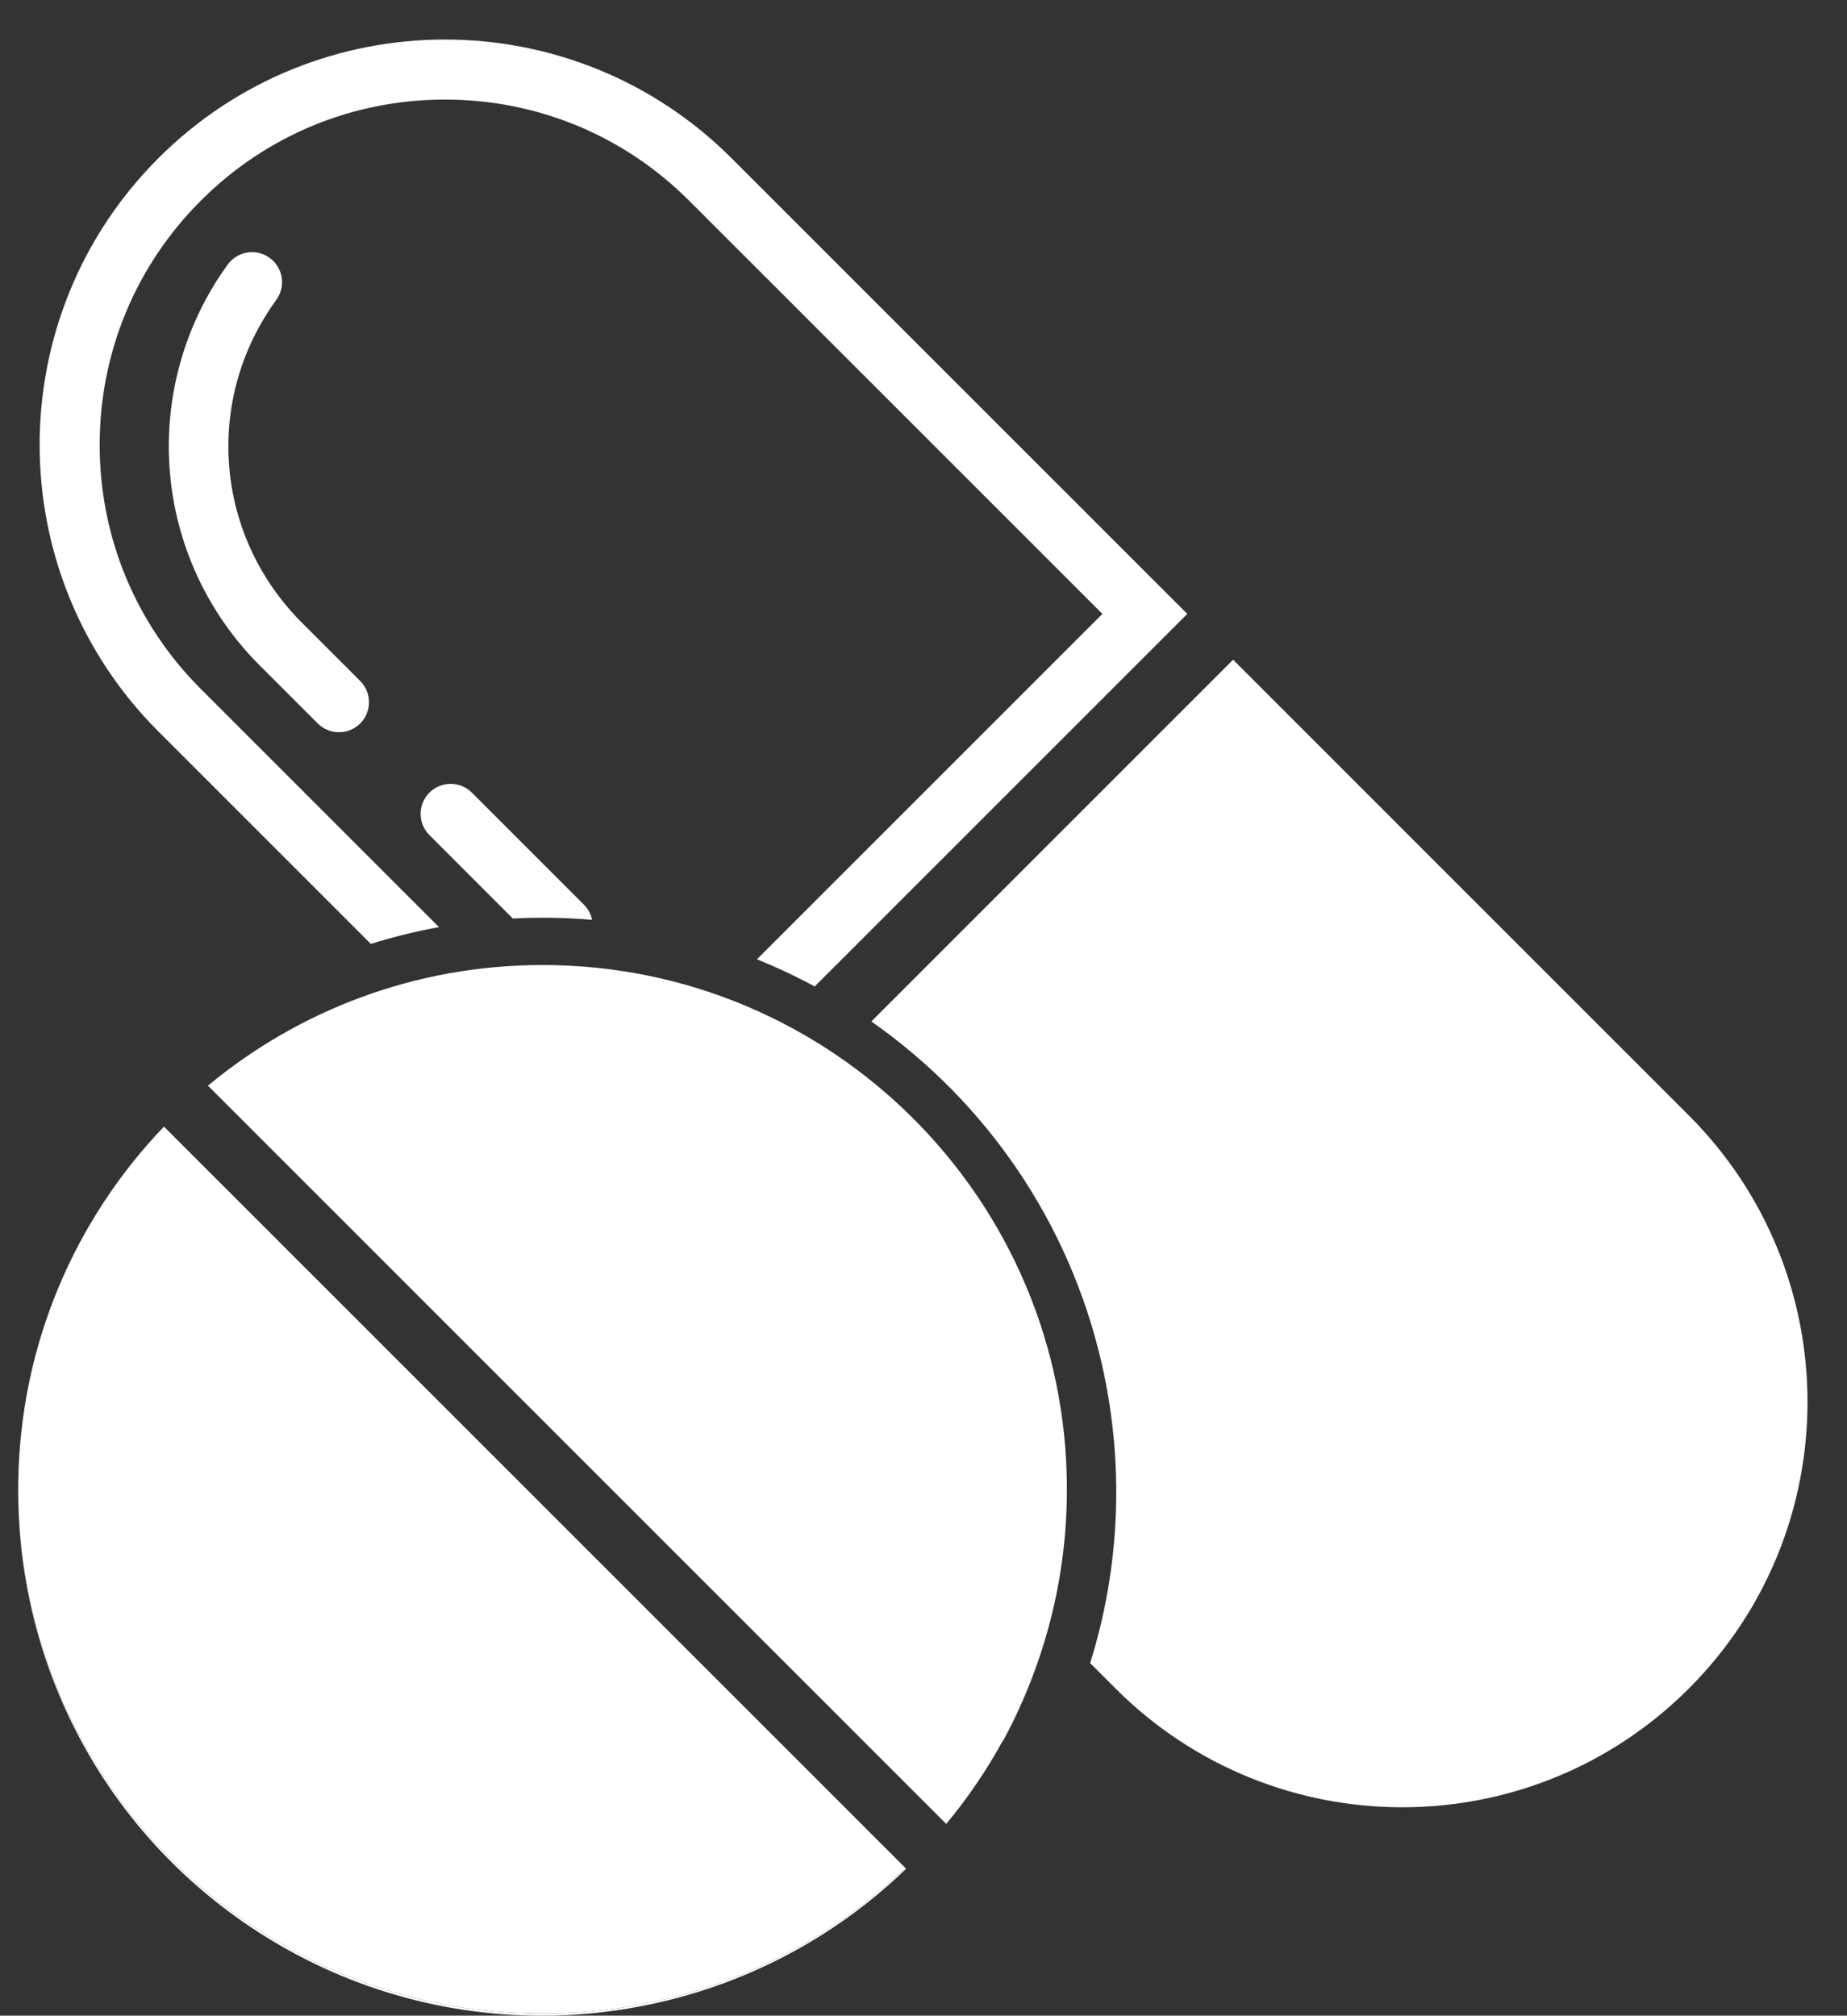
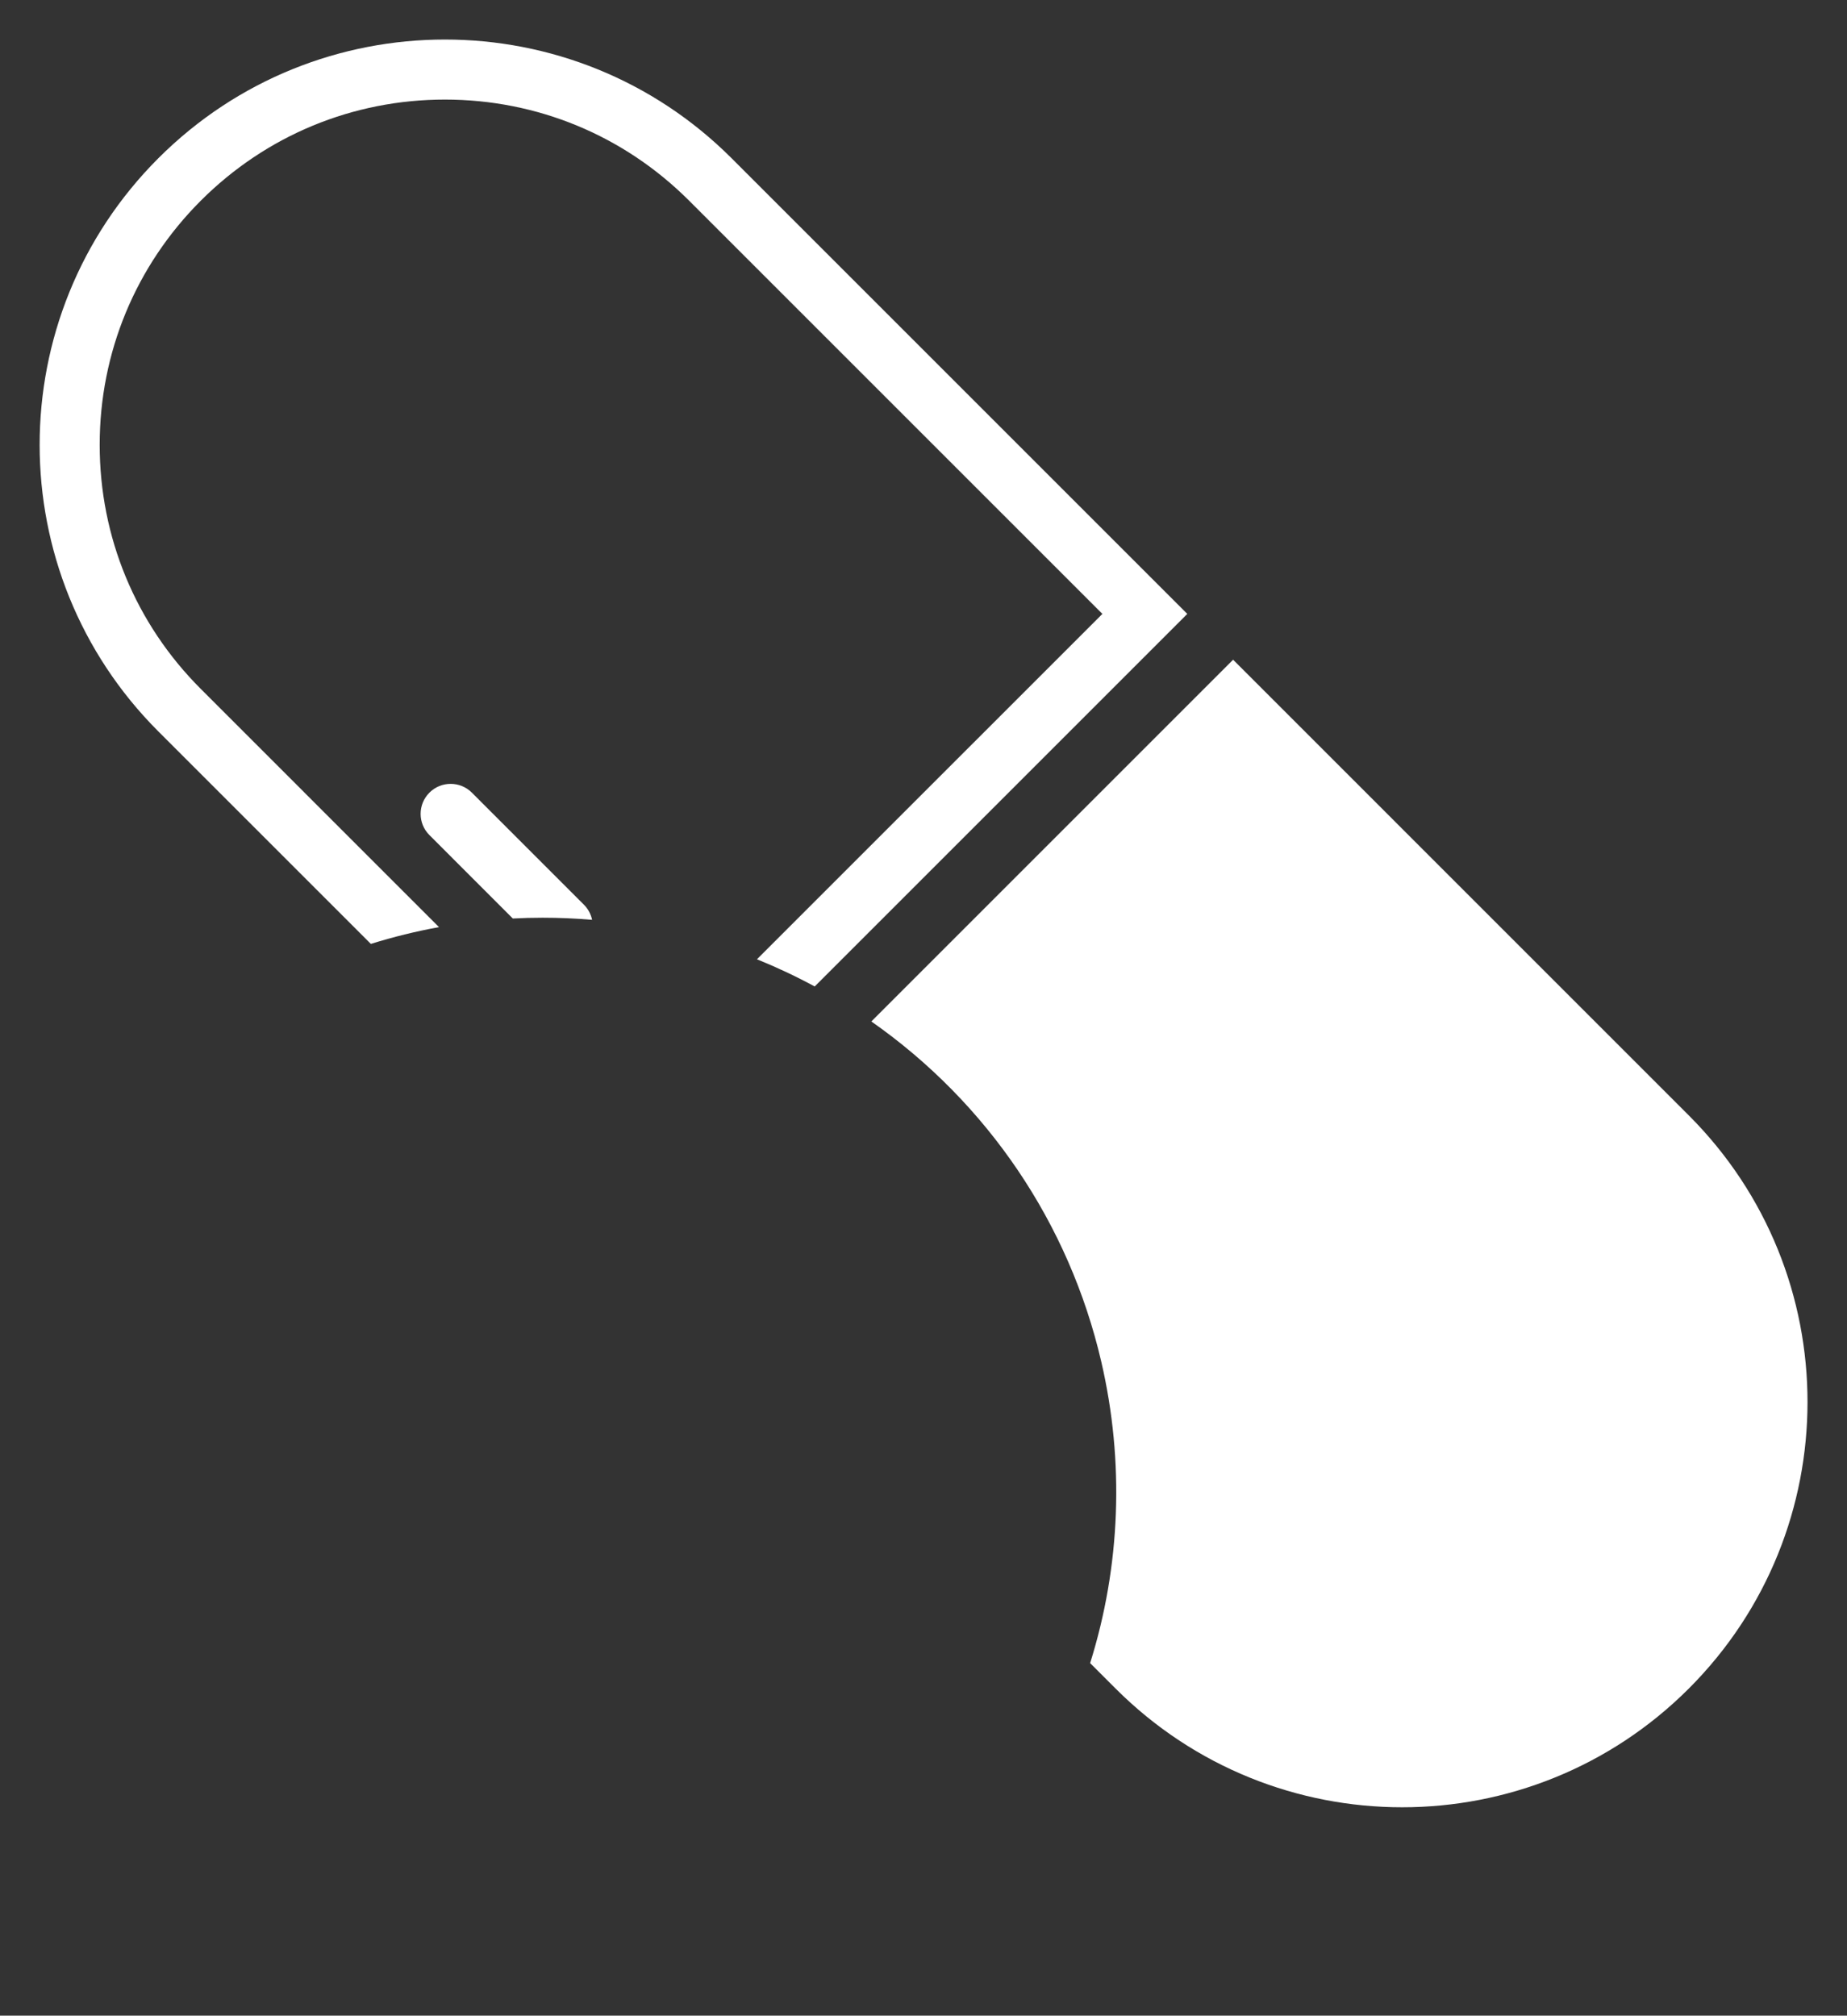
<svg xmlns="http://www.w3.org/2000/svg" fill="#000000" height="1213" preserveAspectRatio="xMidYMid meet" version="1" viewBox="450.7 381.6 1111.4 1213.0" width="1111.4" zoomAndPan="magnify">
  <rect x="450.7" y="381.6" width="1111.4" height="1213.0" fill="#333333" stroke="none" />
  <g fill="#ffffff" id="change1_1">
    <path d="M 1466.922 1397.75 C 1419.289 1445.359 1356.871 1469.199 1294.441 1469.199 C 1232.031 1469.199 1169.602 1445.359 1121.98 1397.75 L 1106.672 1382.441 C 1124.941 1324.102 1127.43 1261.488 1113.34 1200.898 C 1094.031 1117.879 1044.91 1045.23 975.012 996.301 L 1192.691 778.609 L 1466.898 1052.828 C 1562.148 1148.078 1562.16 1302.5 1466.922 1397.75" />
    <path d="M 890.922 476.828 C 795.656 381.59 641.234 381.57 545.988 476.82 C 450.738 572.078 450.738 726.5 545.988 821.77 L 673.855 949.629 C 687.27 945.449 700.953 942.059 714.863 939.531 L 571.535 796.199 C 532.289 756.969 510.684 704.801 510.684 649.289 C 510.684 593.789 532.289 541.609 571.535 502.359 C 610.781 463.129 662.957 441.52 718.445 441.52 C 773.949 441.531 826.129 463.129 865.375 502.379 L 1114.039 751.039 L 906.184 958.879 C 918.016 963.672 929.625 969.129 940.93 975.238 L 1165.129 751.039 L 890.922 476.828" />
-     <path d="M 589.602 538.621 C 588.941 539.281 588.324 540 587.754 540.781 C 561.941 576.27 549.52 620.031 552.777 664.012 C 556.066 708.461 575.258 750.32 606.812 781.879 L 641.895 816.961 C 648.945 824.012 660.387 824.012 667.441 816.961 C 674.496 809.898 674.496 798.461 667.441 791.41 L 632.359 756.328 C 579.789 703.762 573.32 622.051 616.973 562.031 C 622.84 553.969 621.059 542.672 612.988 536.801 C 605.703 531.5 595.781 532.441 589.602 538.621" />
    <path d="M 806.98 935.141 C 797.133 934.289 787.215 933.871 777.246 933.871 C 771.238 933.871 765.25 934.02 759.273 934.34 L 709.098 884.148 C 702.035 877.109 702.035 865.66 709.098 858.602 C 716.145 851.559 727.582 851.559 734.645 858.602 L 802.055 926.031 C 804.645 928.621 806.285 931.801 806.98 935.141" />
-     <path d="M 995.969 1506.18 C 936.156 1564.051 856.93 1594.609 776.676 1594.609 C 714.352 1594.609 651.41 1576.18 596.434 1537.801 C 508.637 1476.48 461.652 1378.539 461.652 1279.02 C 462.27 1452.738 603.312 1593.379 777.172 1593.379 C 861.883 1593.379 938.793 1560 995.453 1505.672 L 995.969 1506.18" />
-     <path d="M 1076.109 1379.051 C 1070.391 1396.23 1063.121 1413.09 1054.238 1429.422 L 1054.051 1429.289 C 1062.789 1413.328 1070.199 1396.539 1076.109 1379.051" />
-     <path d="M 549.359 1059.57 L 995.453 1505.672 C 938.793 1560 861.883 1593.379 777.172 1593.379 C 603.312 1593.379 462.27 1452.738 461.652 1279.02 L 461.652 1277.859 C 461.652 1276.648 461.652 1275.449 461.684 1274.25 C 462.617 1190.969 495.812 1115.441 549.359 1059.57" />
-     <path d="M 1092.691 1277.859 C 1092.691 1311.898 1087.301 1344.672 1077.328 1375.379 C 1076.93 1376.609 1076.52 1377.828 1076.109 1379.051 C 1070.199 1396.539 1062.789 1413.328 1054.051 1429.289 C 1044.32 1447.039 1032.922 1463.75 1020.078 1479.211 L 575.824 1034.949 C 630.453 989.602 700.637 962.34 777.172 962.34 C 951.422 962.34 1092.691 1103.609 1092.691 1277.859" />
  </g>
</svg>